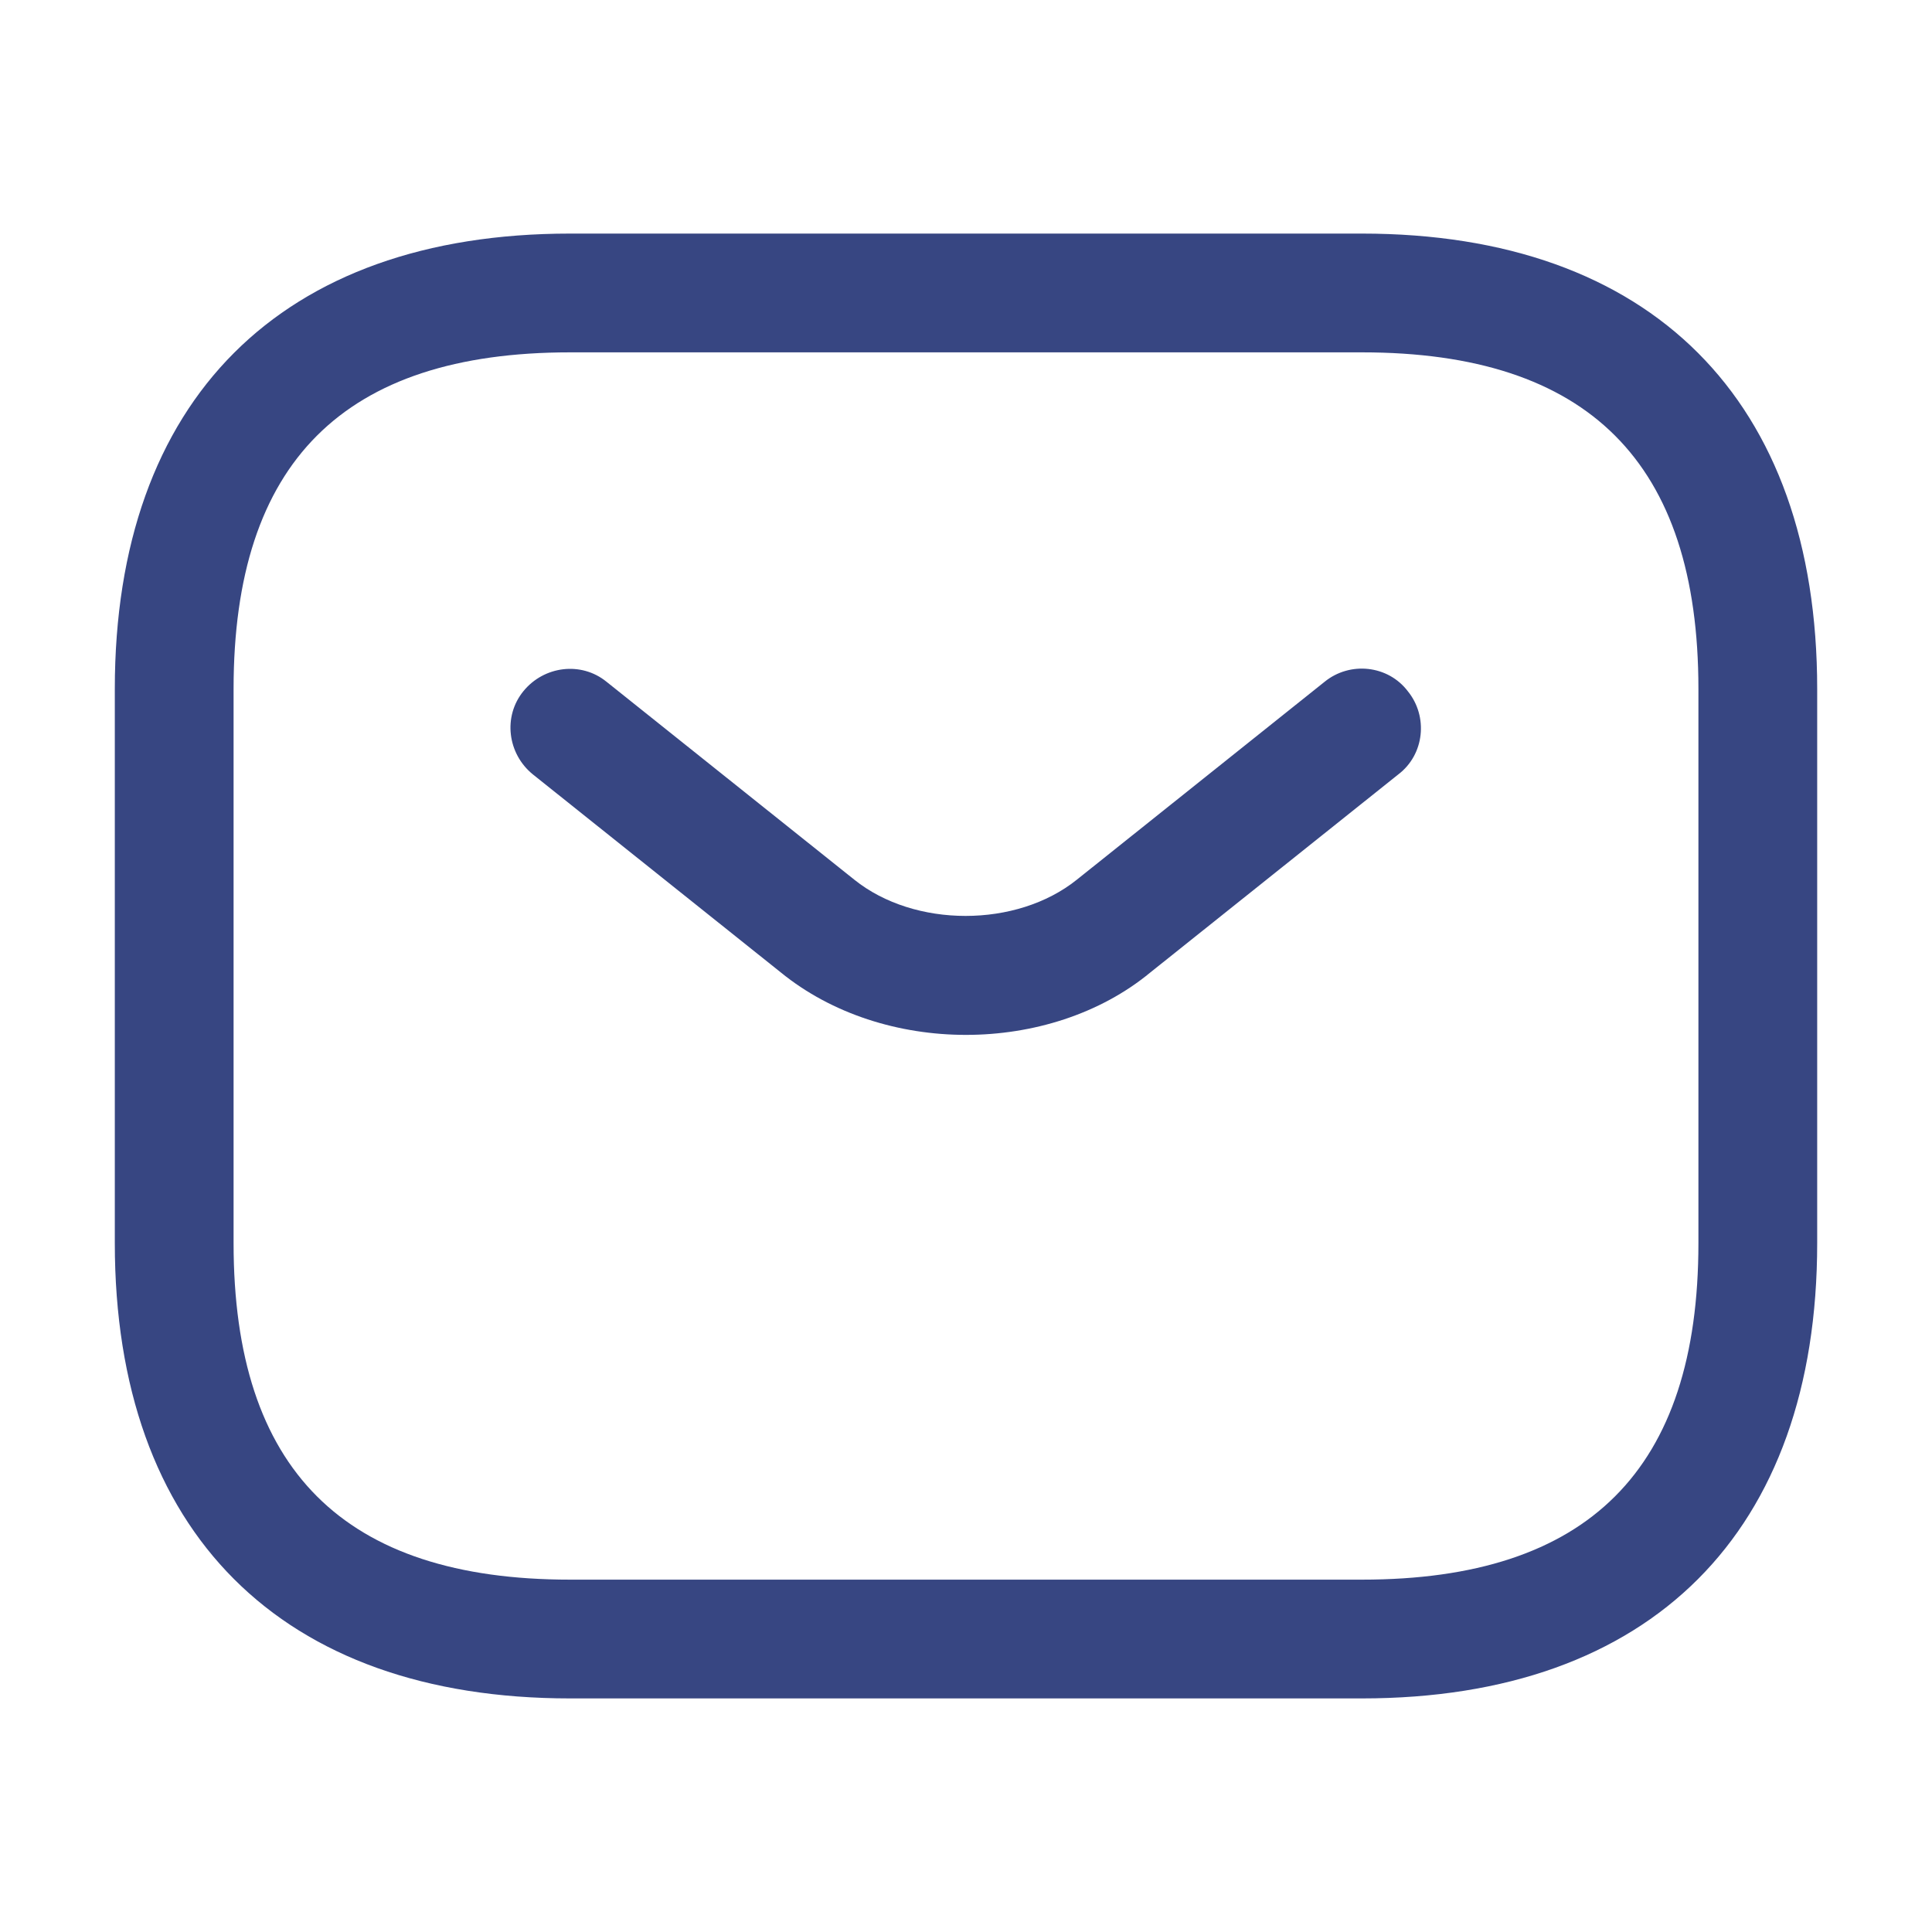
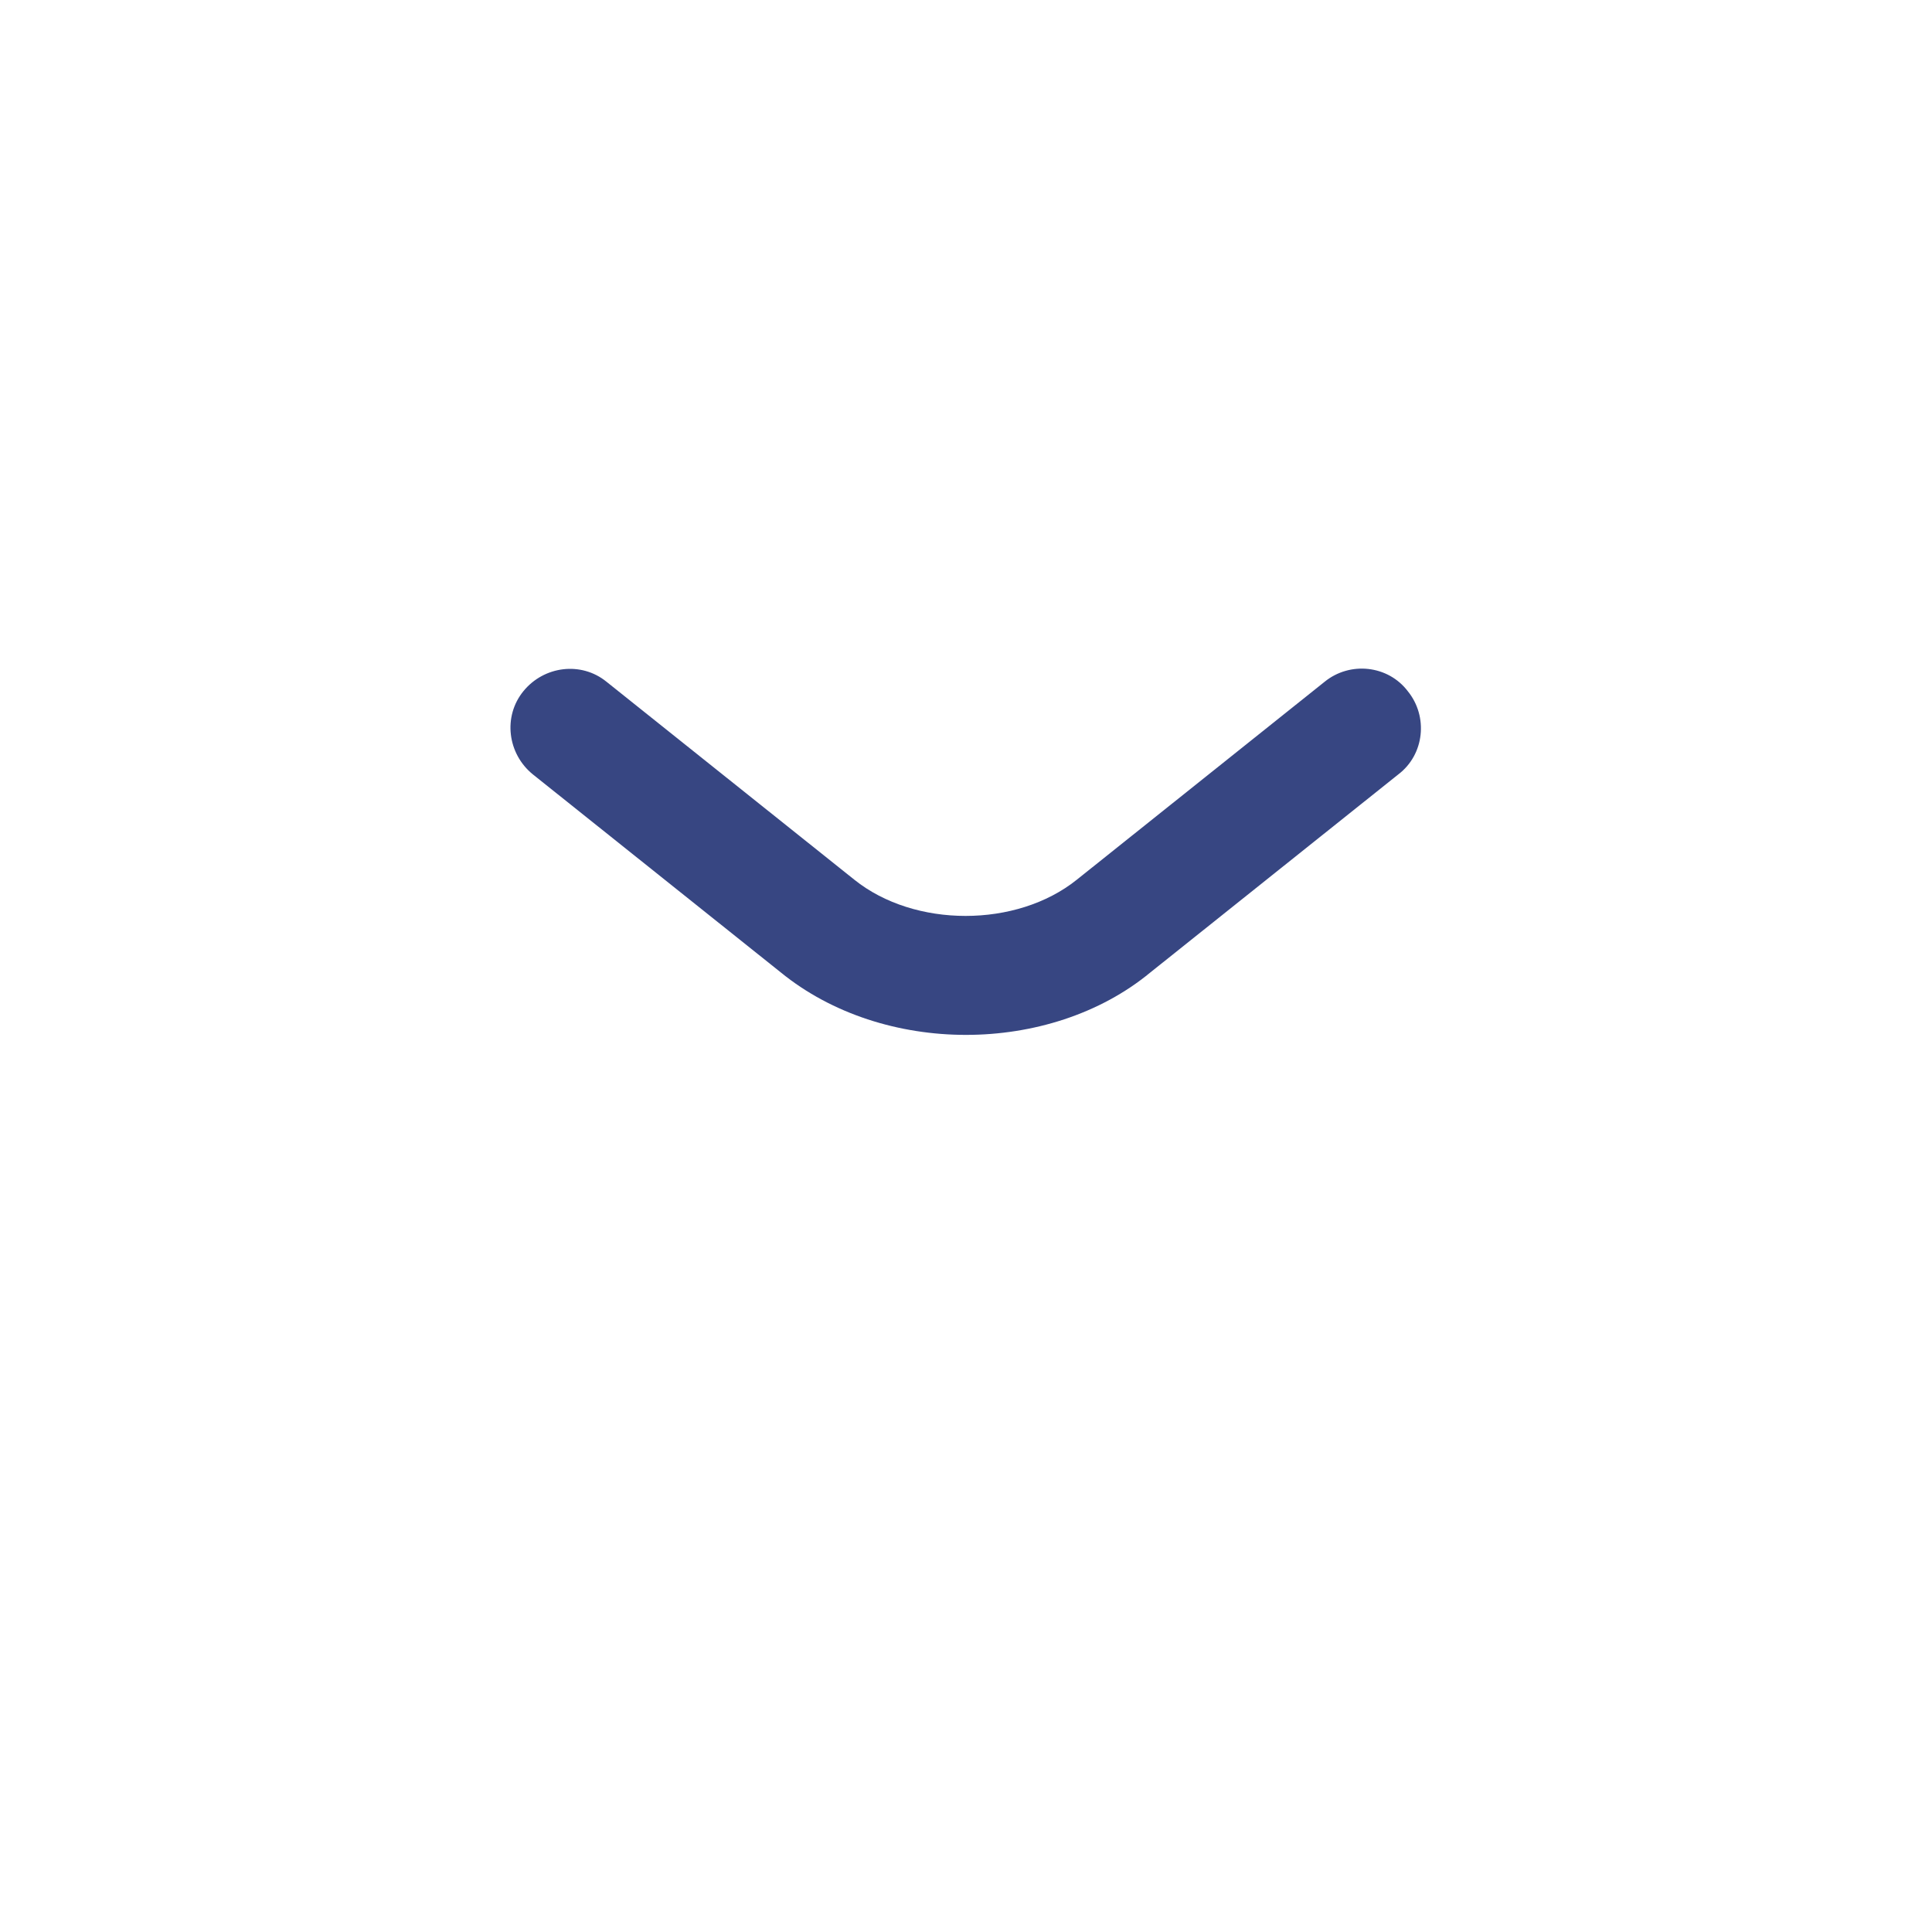
<svg xmlns="http://www.w3.org/2000/svg" width="61" height="61" viewBox="0 0 61 61" fill="none">
-   <path d="M43 53.625H18C8.875 53.625 3.625 48.375 3.625 39.25V21.75C3.625 12.625 8.875 7.375 18 7.375H43C52.125 7.375 57.375 12.625 57.375 21.75V39.25C57.375 48.375 52.125 53.625 43 53.625ZM18 11.125C10.85 11.125 7.375 14.6 7.375 21.75V39.25C7.375 46.4 10.85 49.875 18 49.875H43C50.15 49.875 53.625 46.4 53.625 39.25V21.75C53.625 14.6 50.15 11.125 43 11.125H18Z" fill="#374682" />
  <path d="M30.499 32.675C28.399 32.675 26.274 32.025 24.649 30.7L16.824 24.45C16.024 23.8 15.874 22.625 16.524 21.825C17.174 21.025 18.349 20.875 19.149 21.525L26.974 27.775C28.874 29.3 32.099 29.3 33.999 27.775L41.824 21.525C42.624 20.875 43.825 21 44.45 21.825C45.099 22.625 44.974 23.825 44.15 24.45L36.325 30.7C34.724 32.025 32.599 32.675 30.499 32.675Z" fill="#374682" />
</svg>